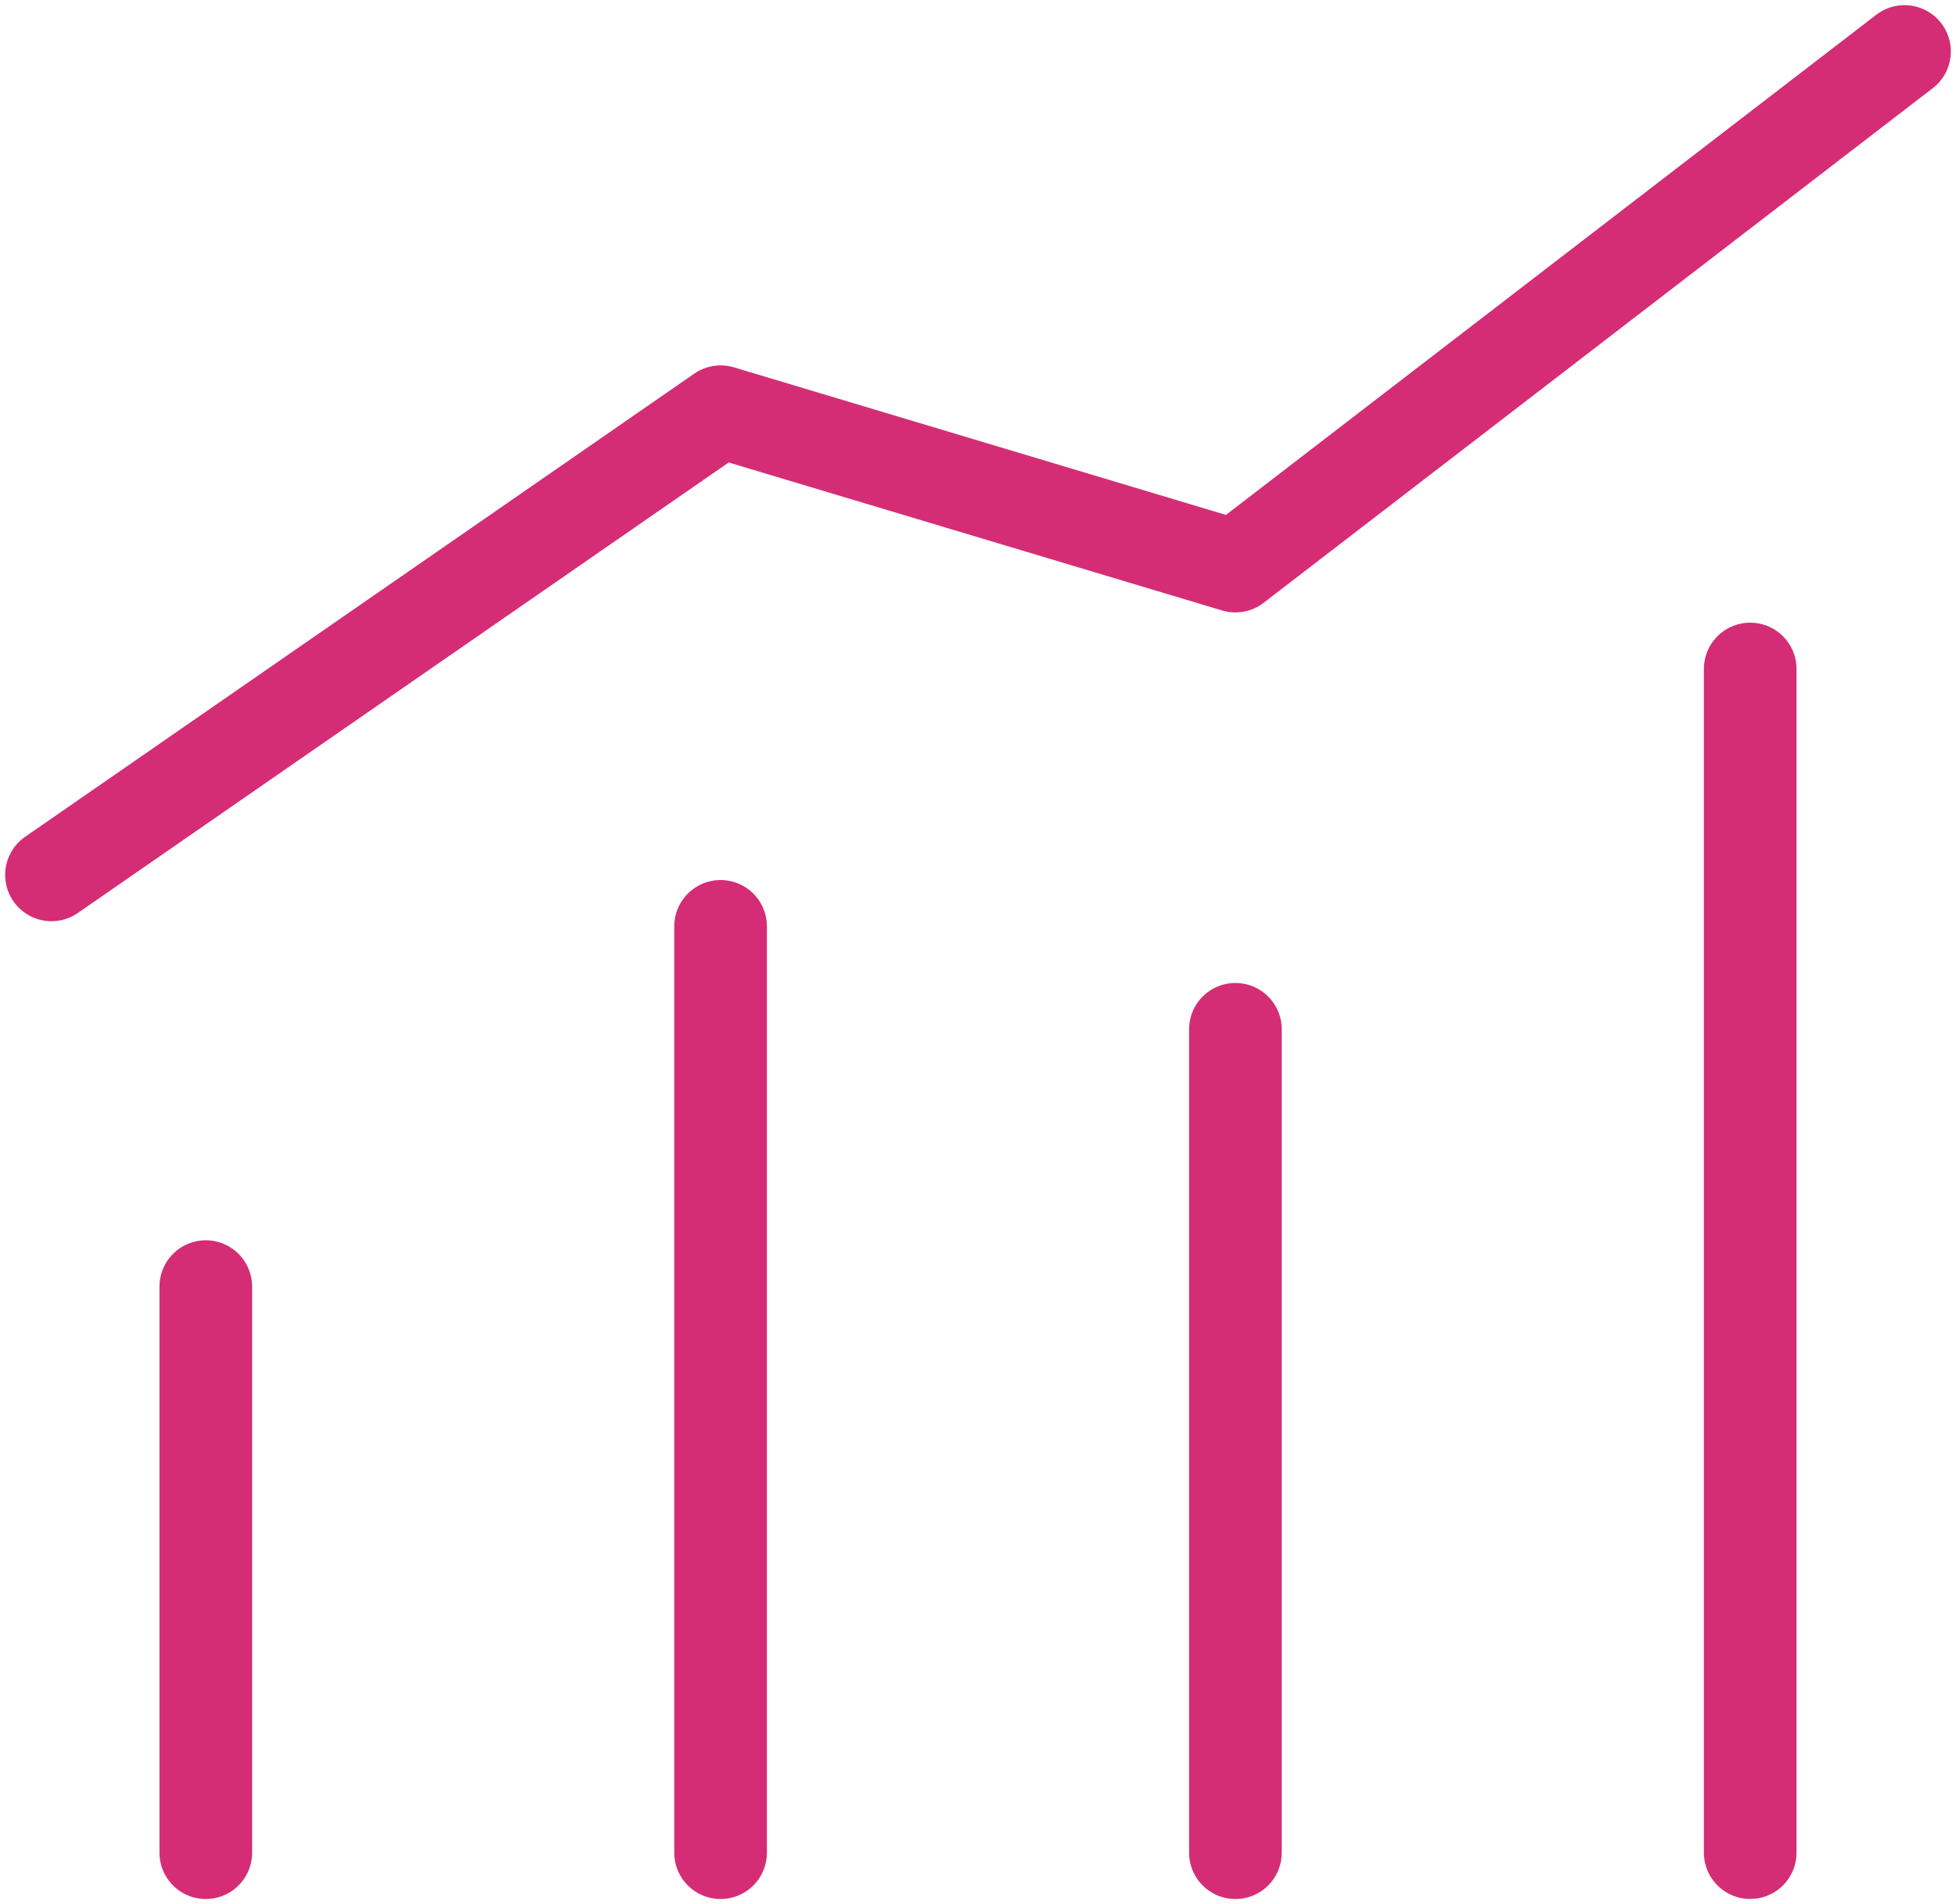
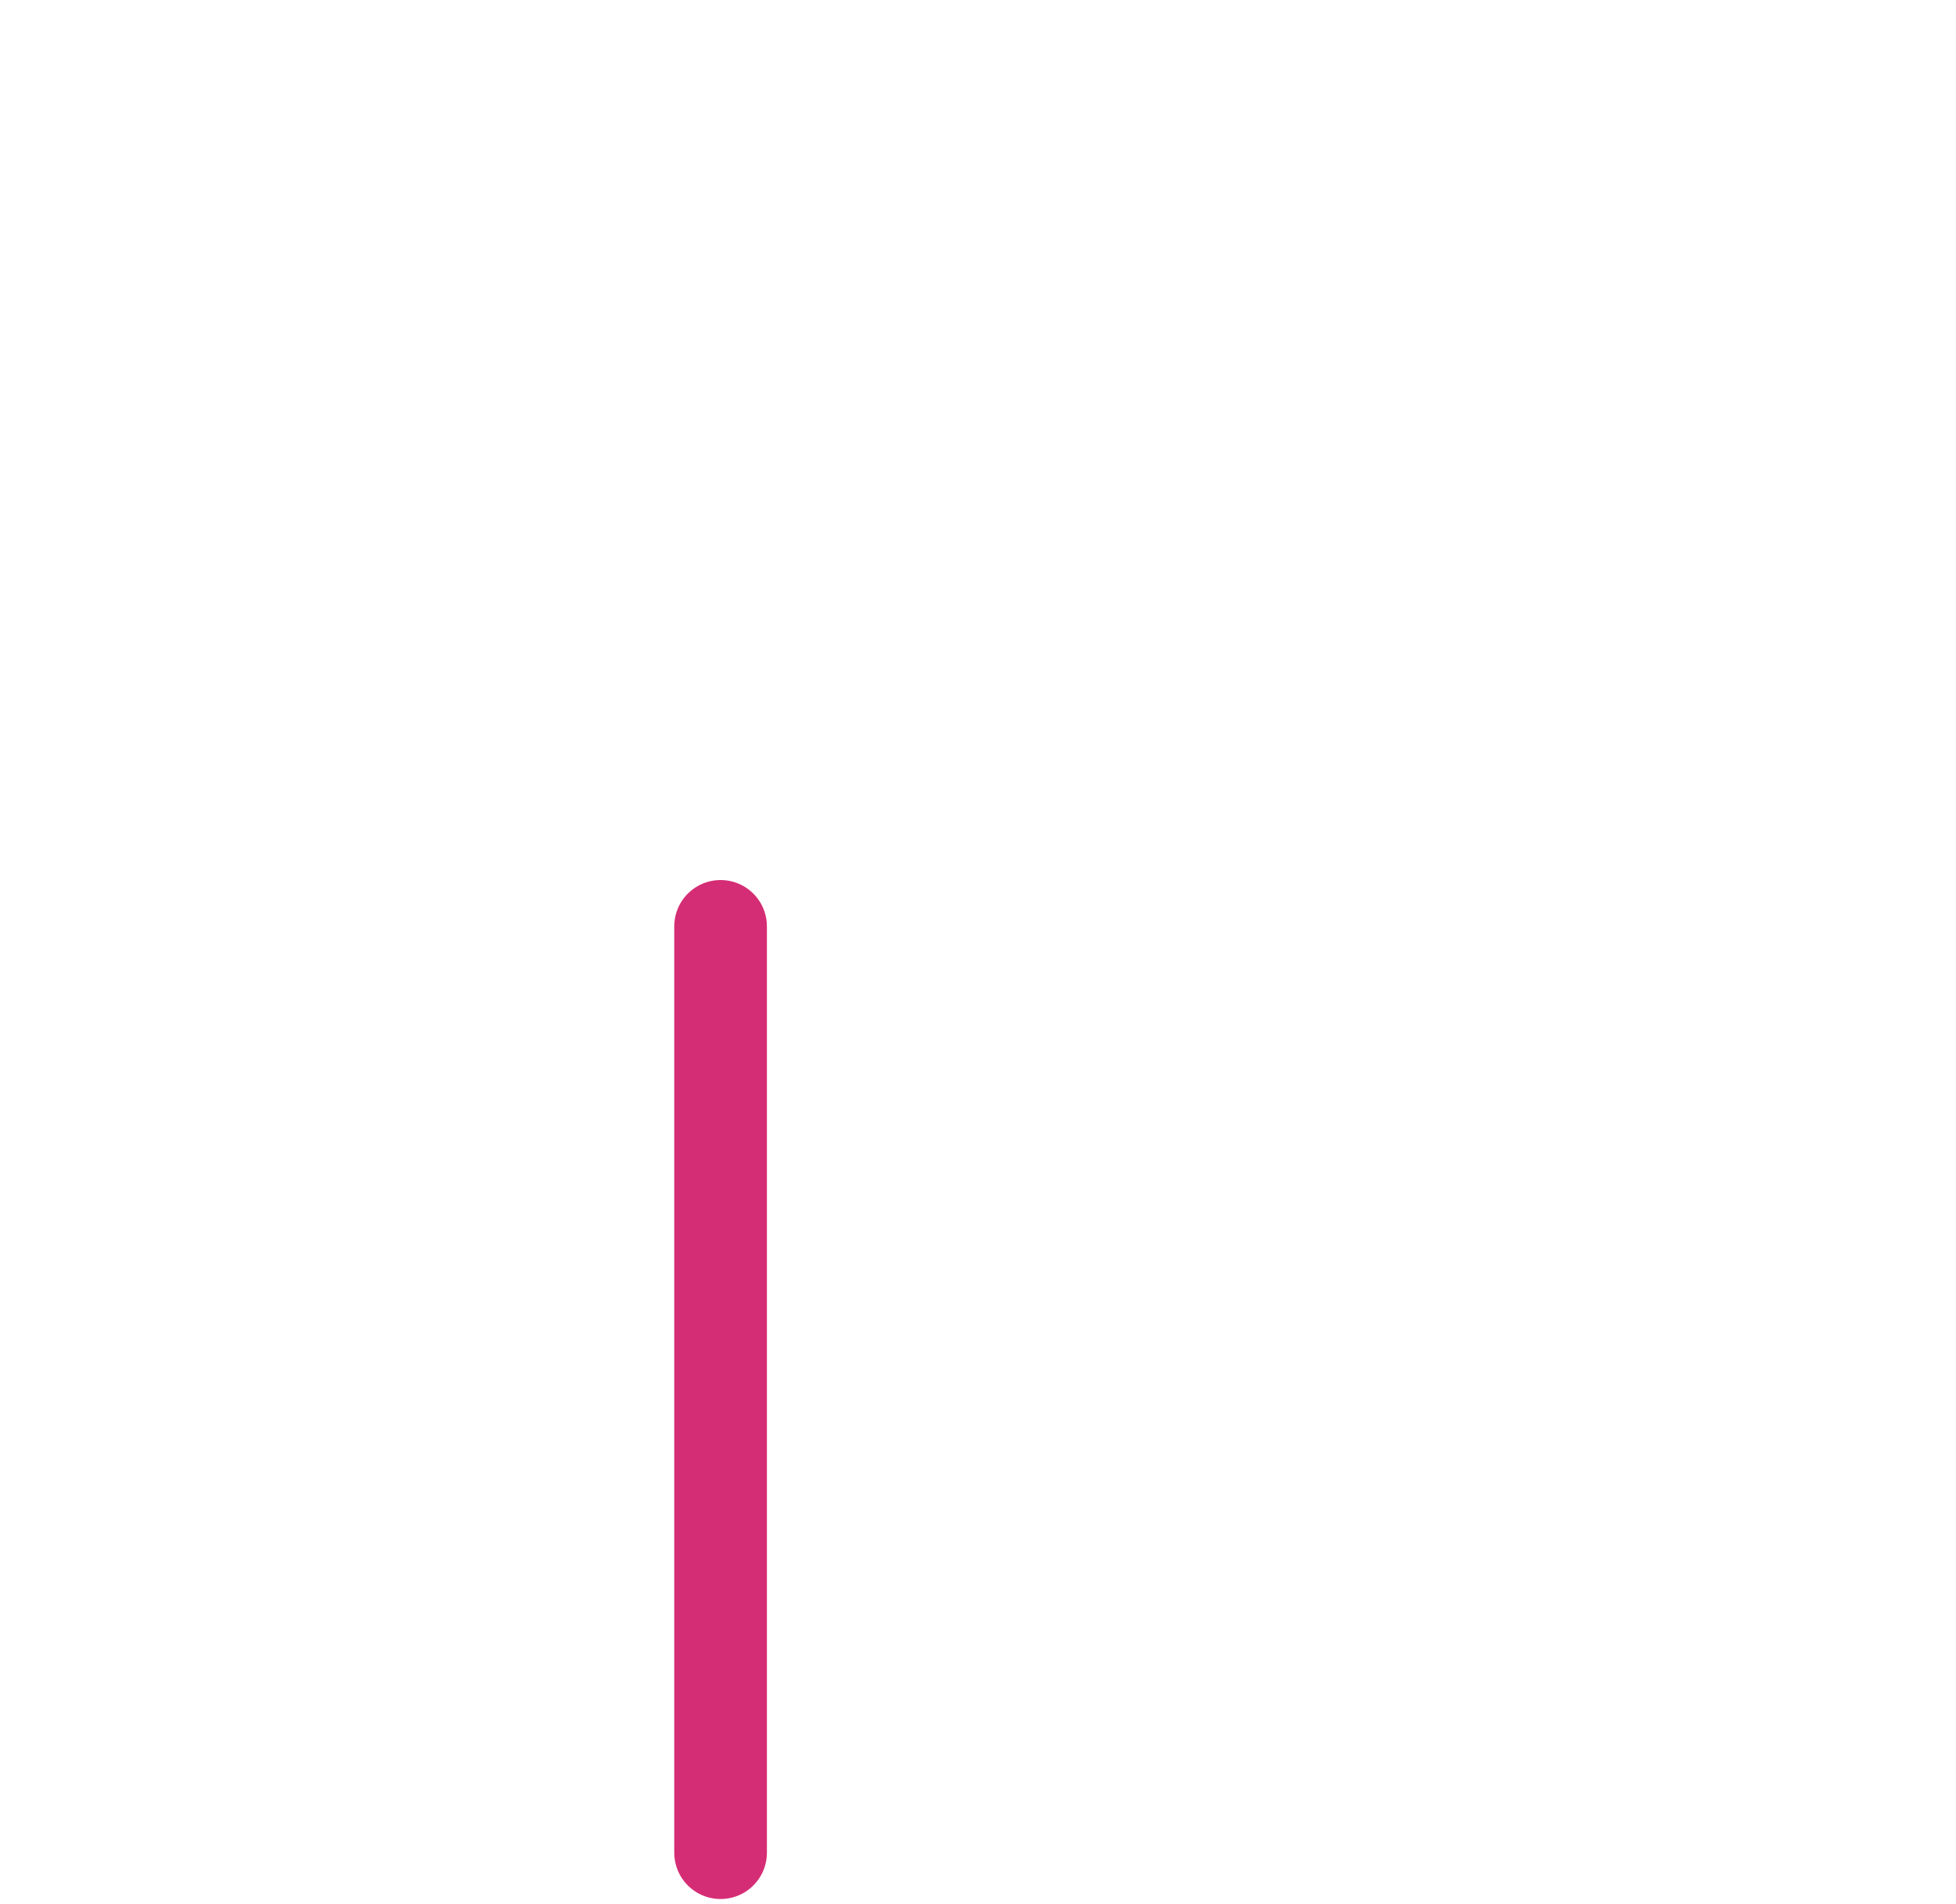
<svg xmlns="http://www.w3.org/2000/svg" width="38" height="37" viewBox="0 0 38 37" fill="none">
  <path d="M13.999 18V36" stroke="#D52D75" stroke-width="1.8" stroke-linecap="round" stroke-linejoin="round" />
-   <path d="M24.001 20V36" stroke="#D52D75" stroke-width="1.8" stroke-linecap="round" stroke-linejoin="round" />
-   <path d="M34.002 12.999V35.999" stroke="#D52D75" stroke-width="1.8" stroke-linecap="round" stroke-linejoin="round" />
-   <path d="M3.998 25V36" stroke="#D52D75" stroke-width="1.8" stroke-linecap="round" stroke-linejoin="round" />
-   <path d="M1 17L14 8L24 11L37 1" stroke="#D52D75" stroke-width="1.8" stroke-linecap="round" stroke-linejoin="round" />
</svg>